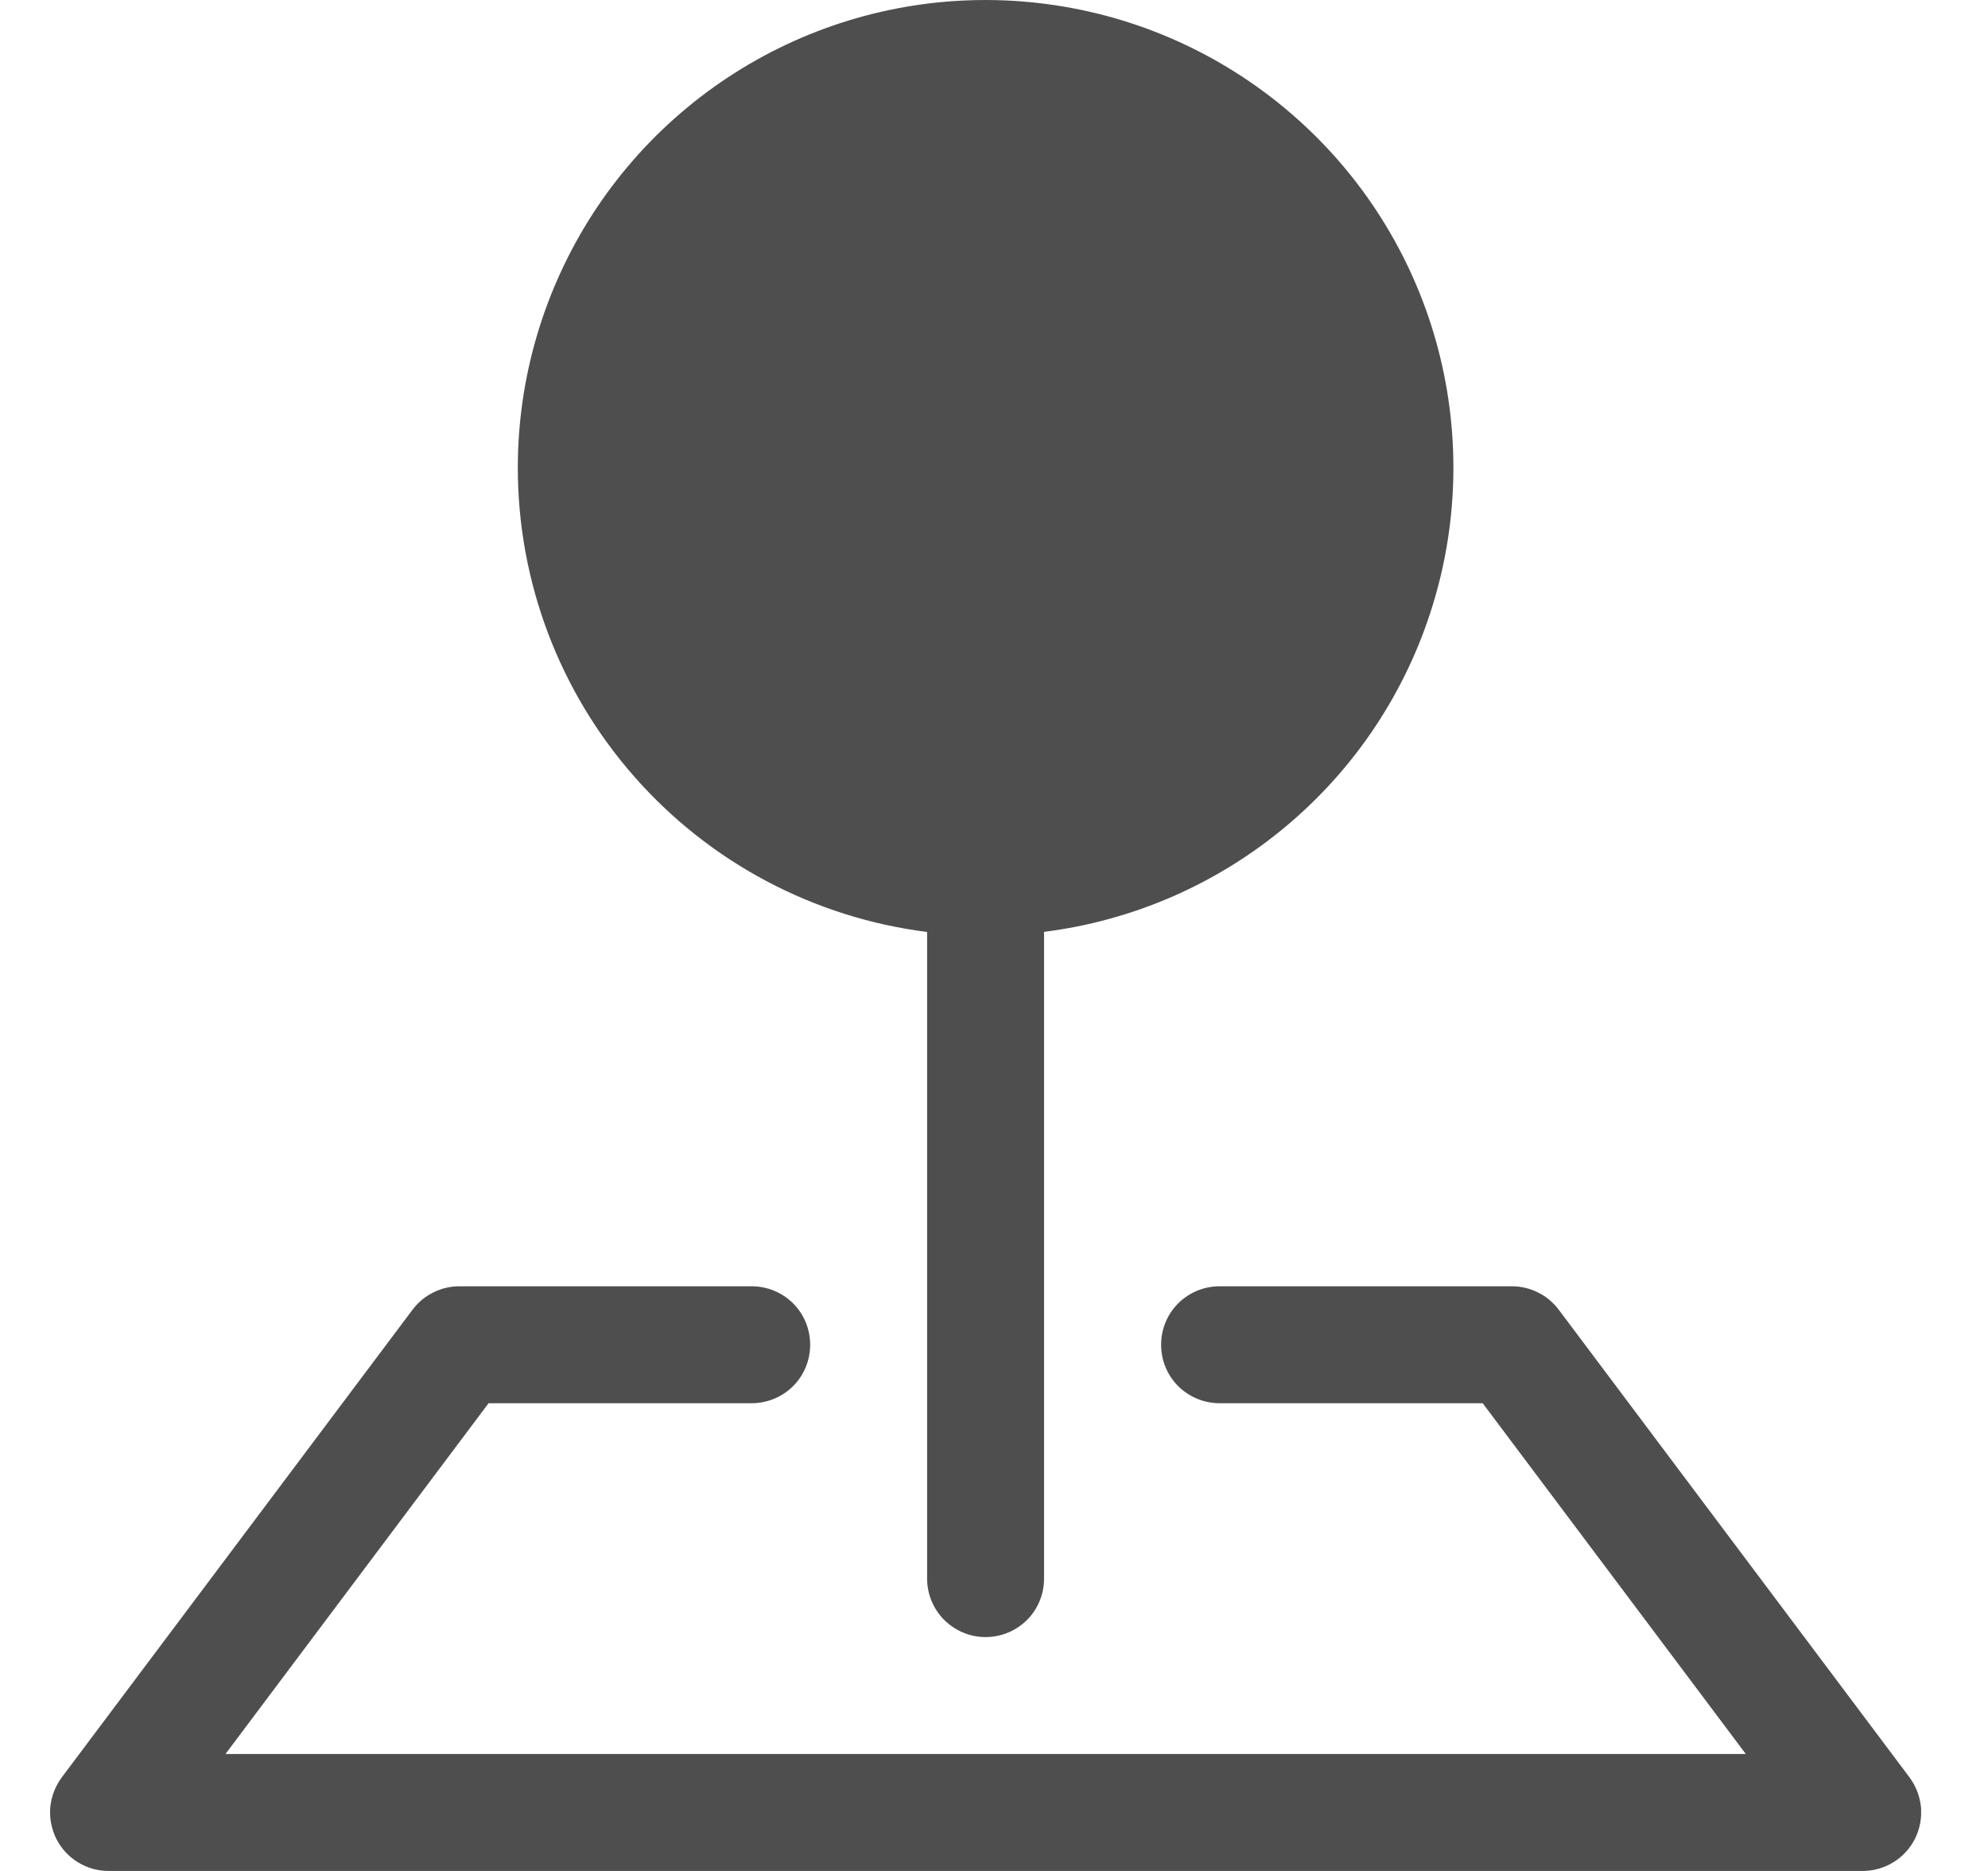
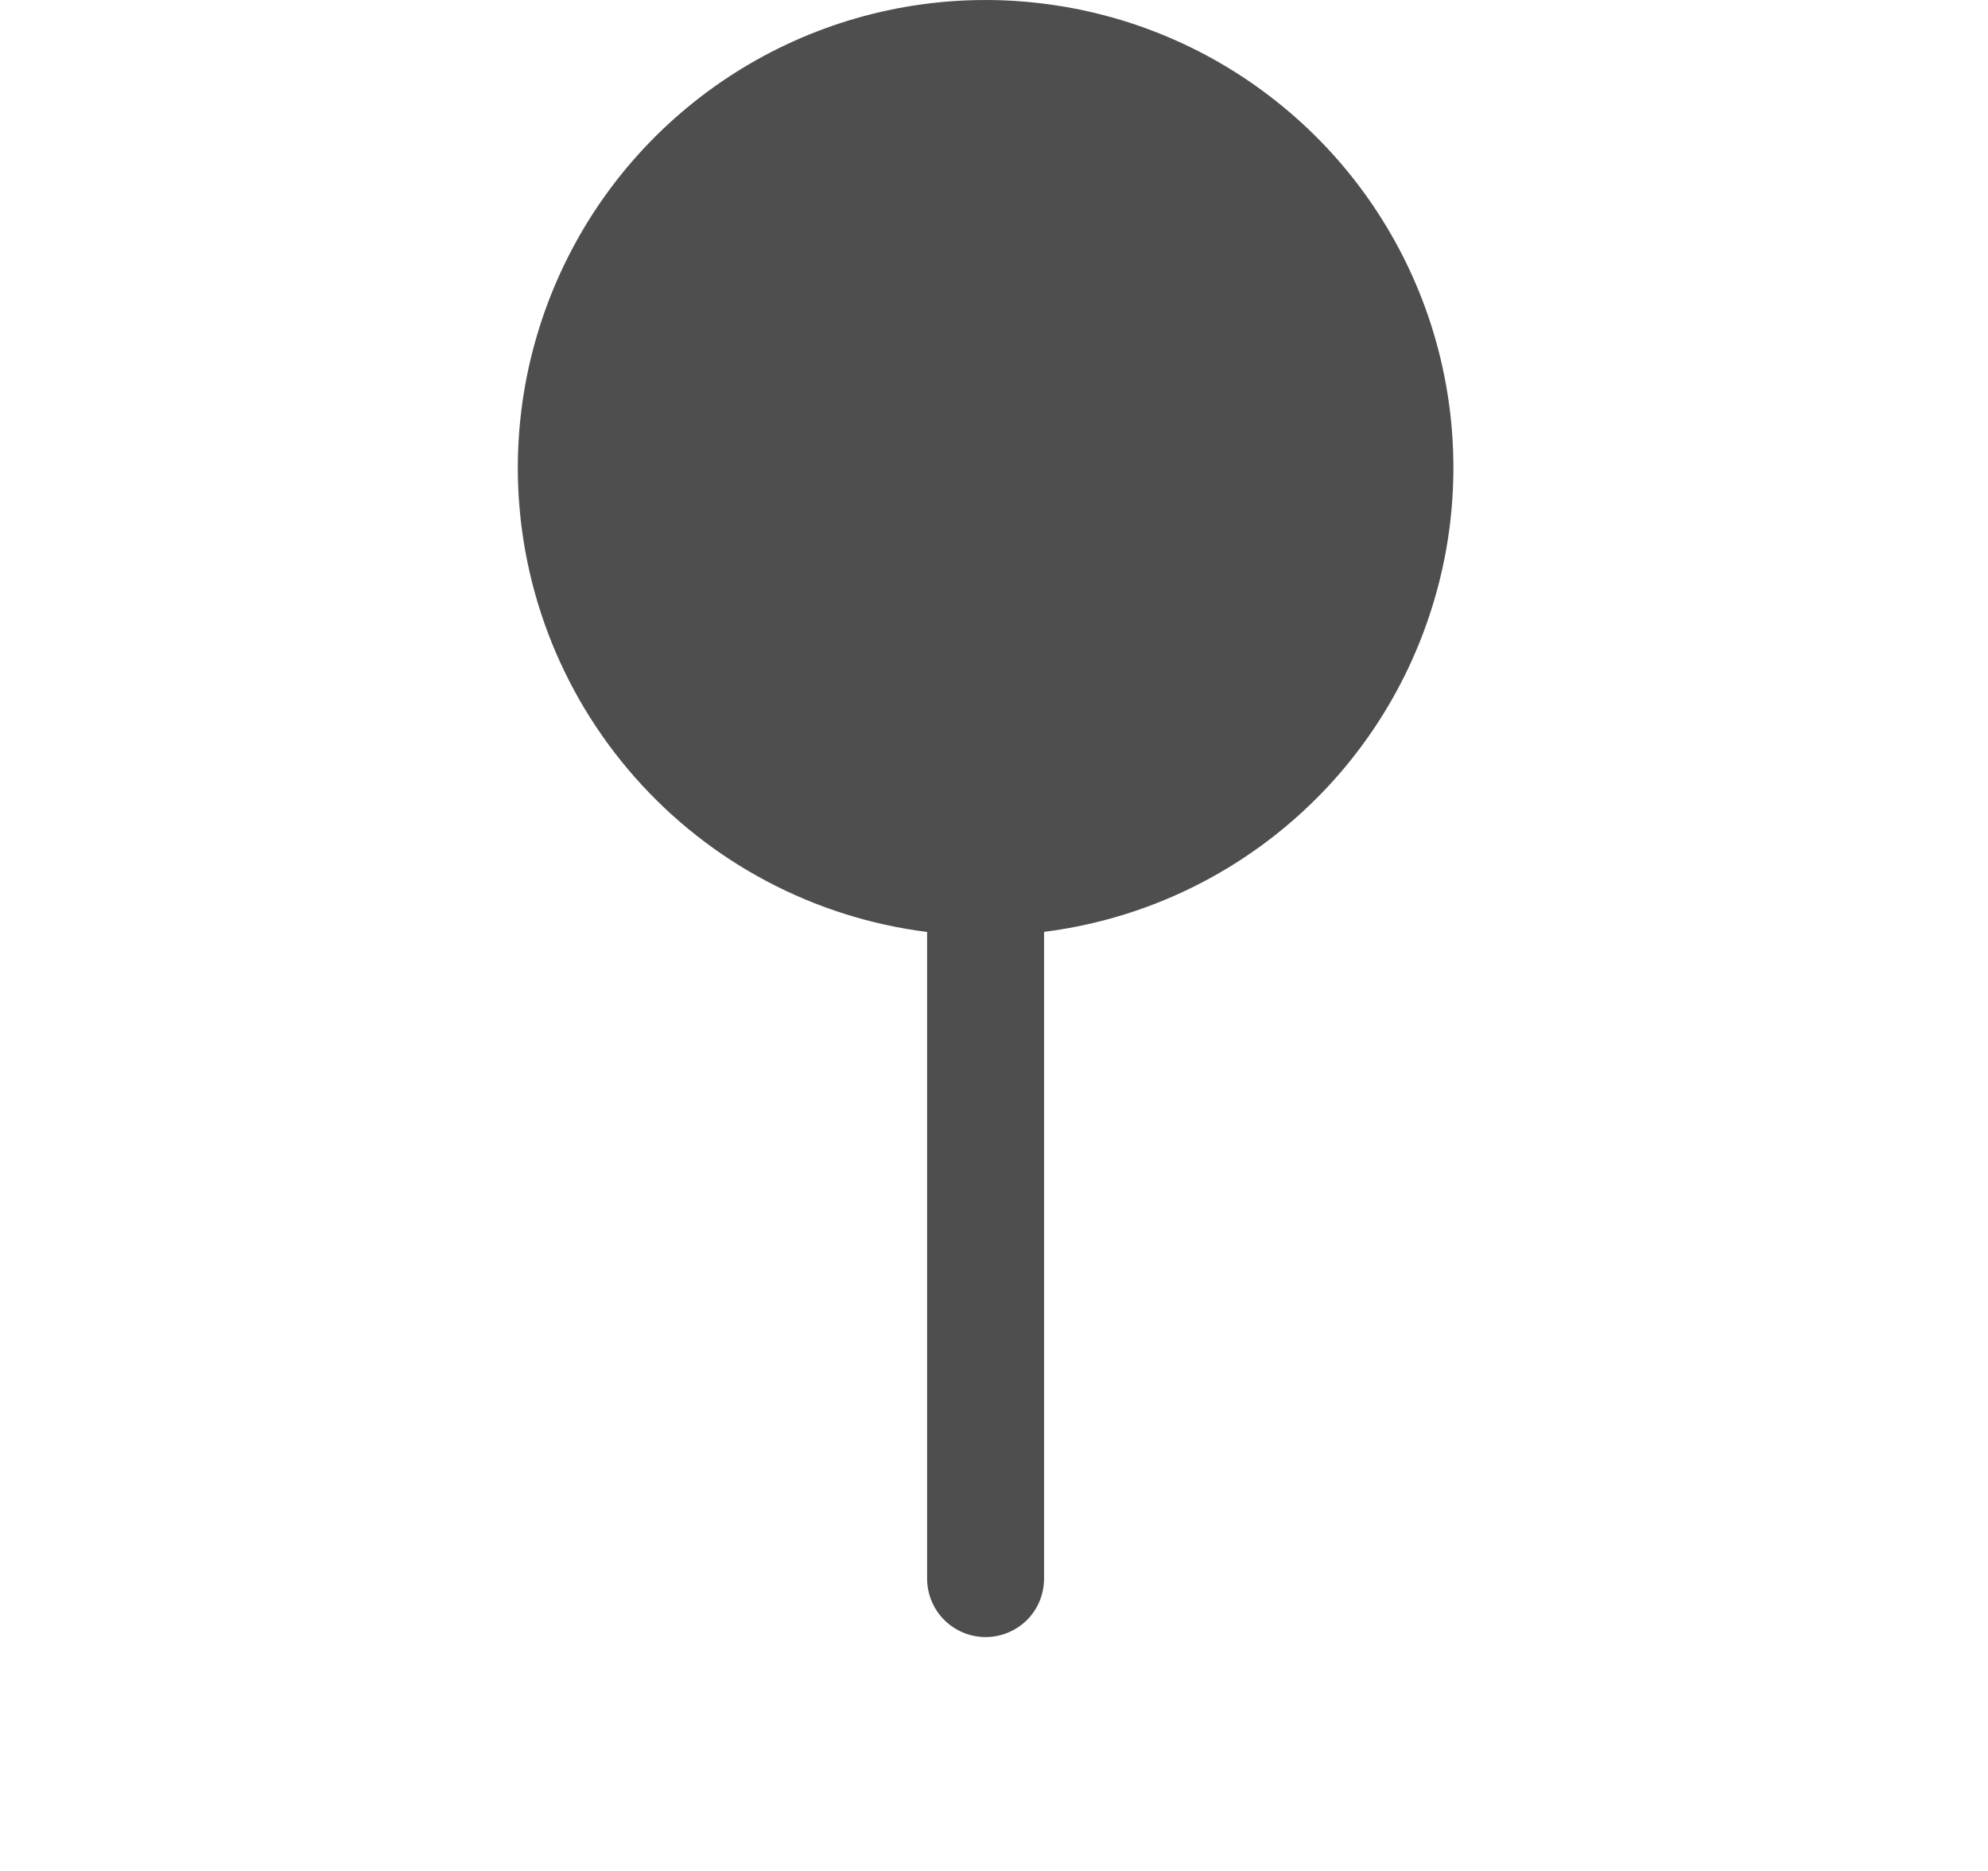
<svg xmlns="http://www.w3.org/2000/svg" width="17" height="16" viewBox="0 0 17 16" fill="none">
  <g clip-path="url(#clip0_4882_8340)">
-     <path fill-rule="evenodd" clip-rule="evenodd" d="M3.528 11.2C3.575 11.138 3.635 11.087 3.705 11.053C3.774 11.018 3.851 11 3.928 11H6.428C6.561 11 6.688 11.053 6.782 11.146C6.876 11.24 6.928 11.367 6.928 11.5C6.928 11.633 6.876 11.76 6.782 11.854C6.688 11.947 6.561 12 6.428 12H4.178L1.928 15H14.929L12.679 12H10.428C10.296 12 10.169 11.947 10.075 11.854C9.981 11.76 9.929 11.633 9.929 11.5C9.929 11.367 9.981 11.24 10.075 11.146C10.169 11.053 10.296 11 10.428 11H12.929C13.006 11 13.083 11.018 13.152 11.053C13.222 11.087 13.282 11.138 13.329 11.2L16.329 15.2C16.384 15.274 16.418 15.363 16.427 15.455C16.435 15.548 16.417 15.64 16.376 15.724C16.334 15.807 16.27 15.877 16.192 15.925C16.113 15.974 16.021 16 15.929 16H0.928C0.835 16 0.744 15.974 0.665 15.925C0.586 15.877 0.523 15.807 0.481 15.724C0.44 15.64 0.422 15.548 0.43 15.455C0.439 15.363 0.473 15.274 0.528 15.2L3.528 11.2Z" fill="#4E4E4E" />
    <path fill-rule="evenodd" clip-rule="evenodd" d="M4.428 4C4.428 3.23 4.651 2.477 5.068 1.83C5.486 1.183 6.081 0.671 6.783 0.354C7.485 0.037 8.263 -0.07 9.024 0.045C9.785 0.159 10.497 0.491 11.074 1C11.652 1.509 12.07 2.174 12.279 2.915C12.487 3.656 12.478 4.442 12.251 5.177C12.025 5.913 11.591 6.568 11.001 7.063C10.412 7.558 9.692 7.873 8.928 7.969V13.5C8.928 13.633 8.876 13.76 8.782 13.854C8.688 13.947 8.561 14 8.428 14C8.296 14 8.169 13.947 8.075 13.854C7.981 13.76 7.928 13.633 7.928 13.5V7.97C6.961 7.848 6.072 7.377 5.428 6.646C4.783 5.915 4.428 4.974 4.428 4Z" fill="#4E4E4E" />
  </g>
  <defs>
    <clipPath id="clip0_4882_8340">
      <rect width="16" height="16" fill="white" transform="translate(0.428)" />
    </clipPath>
  </defs>
</svg>